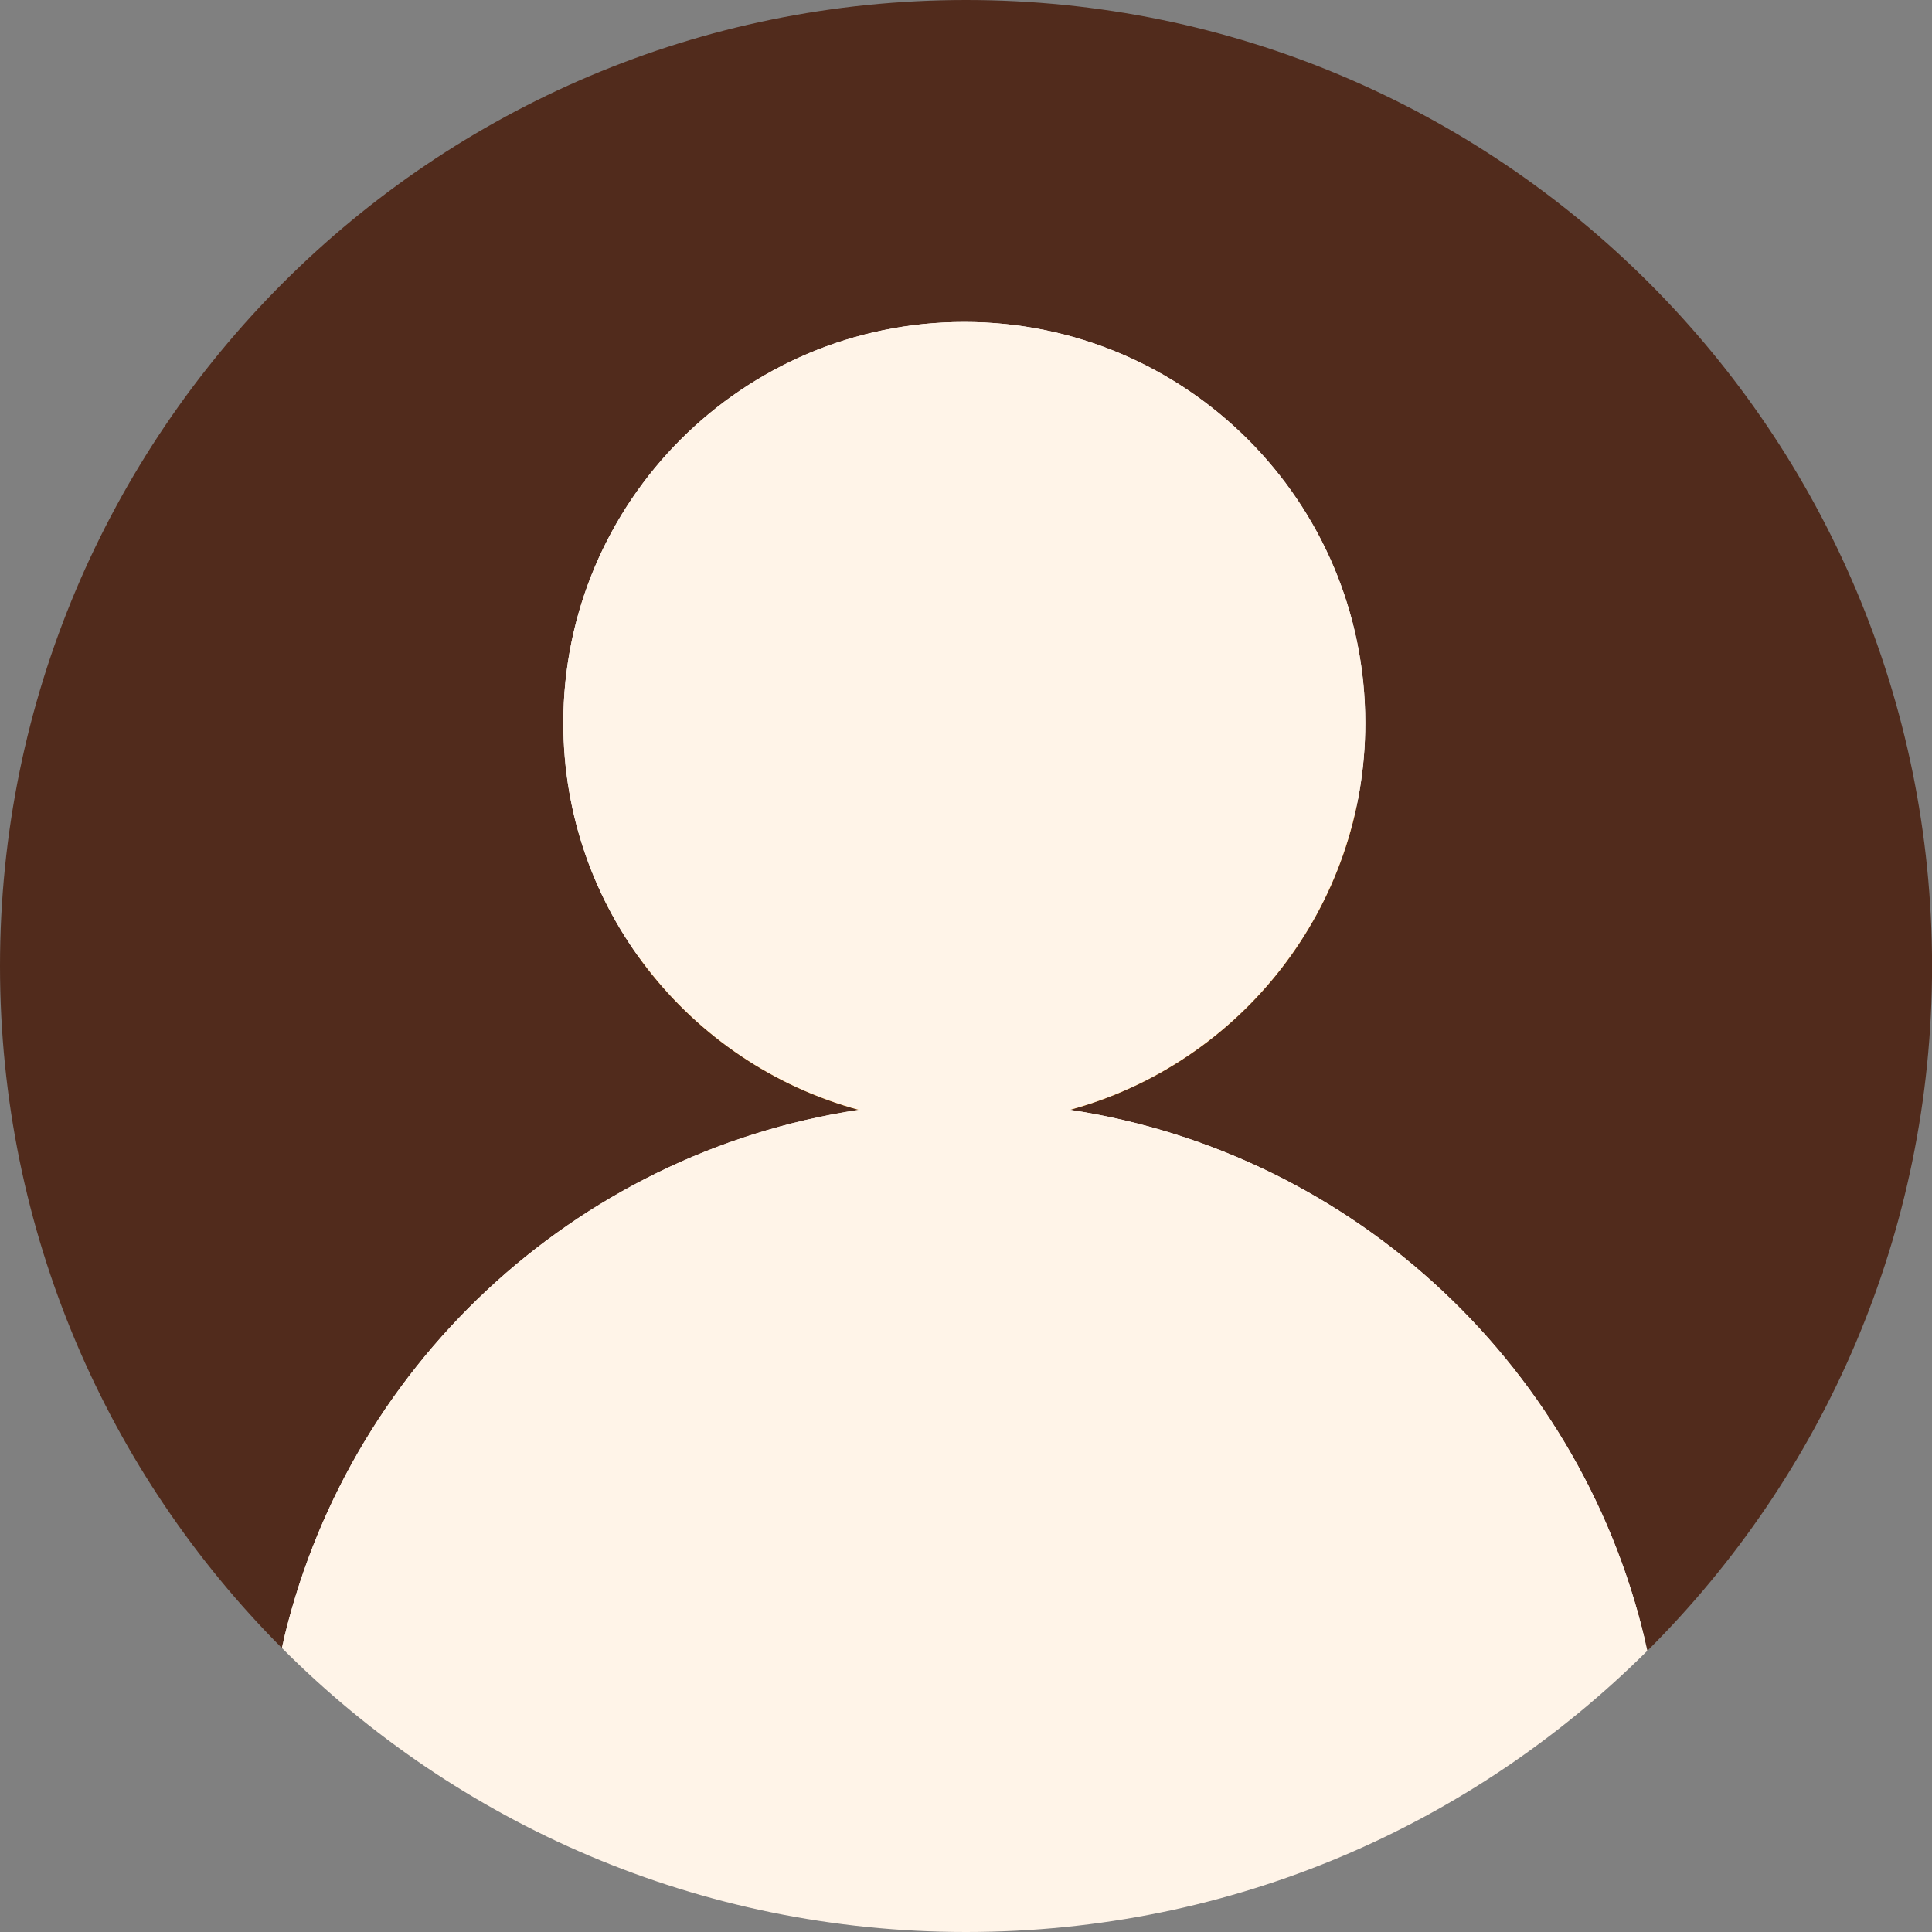
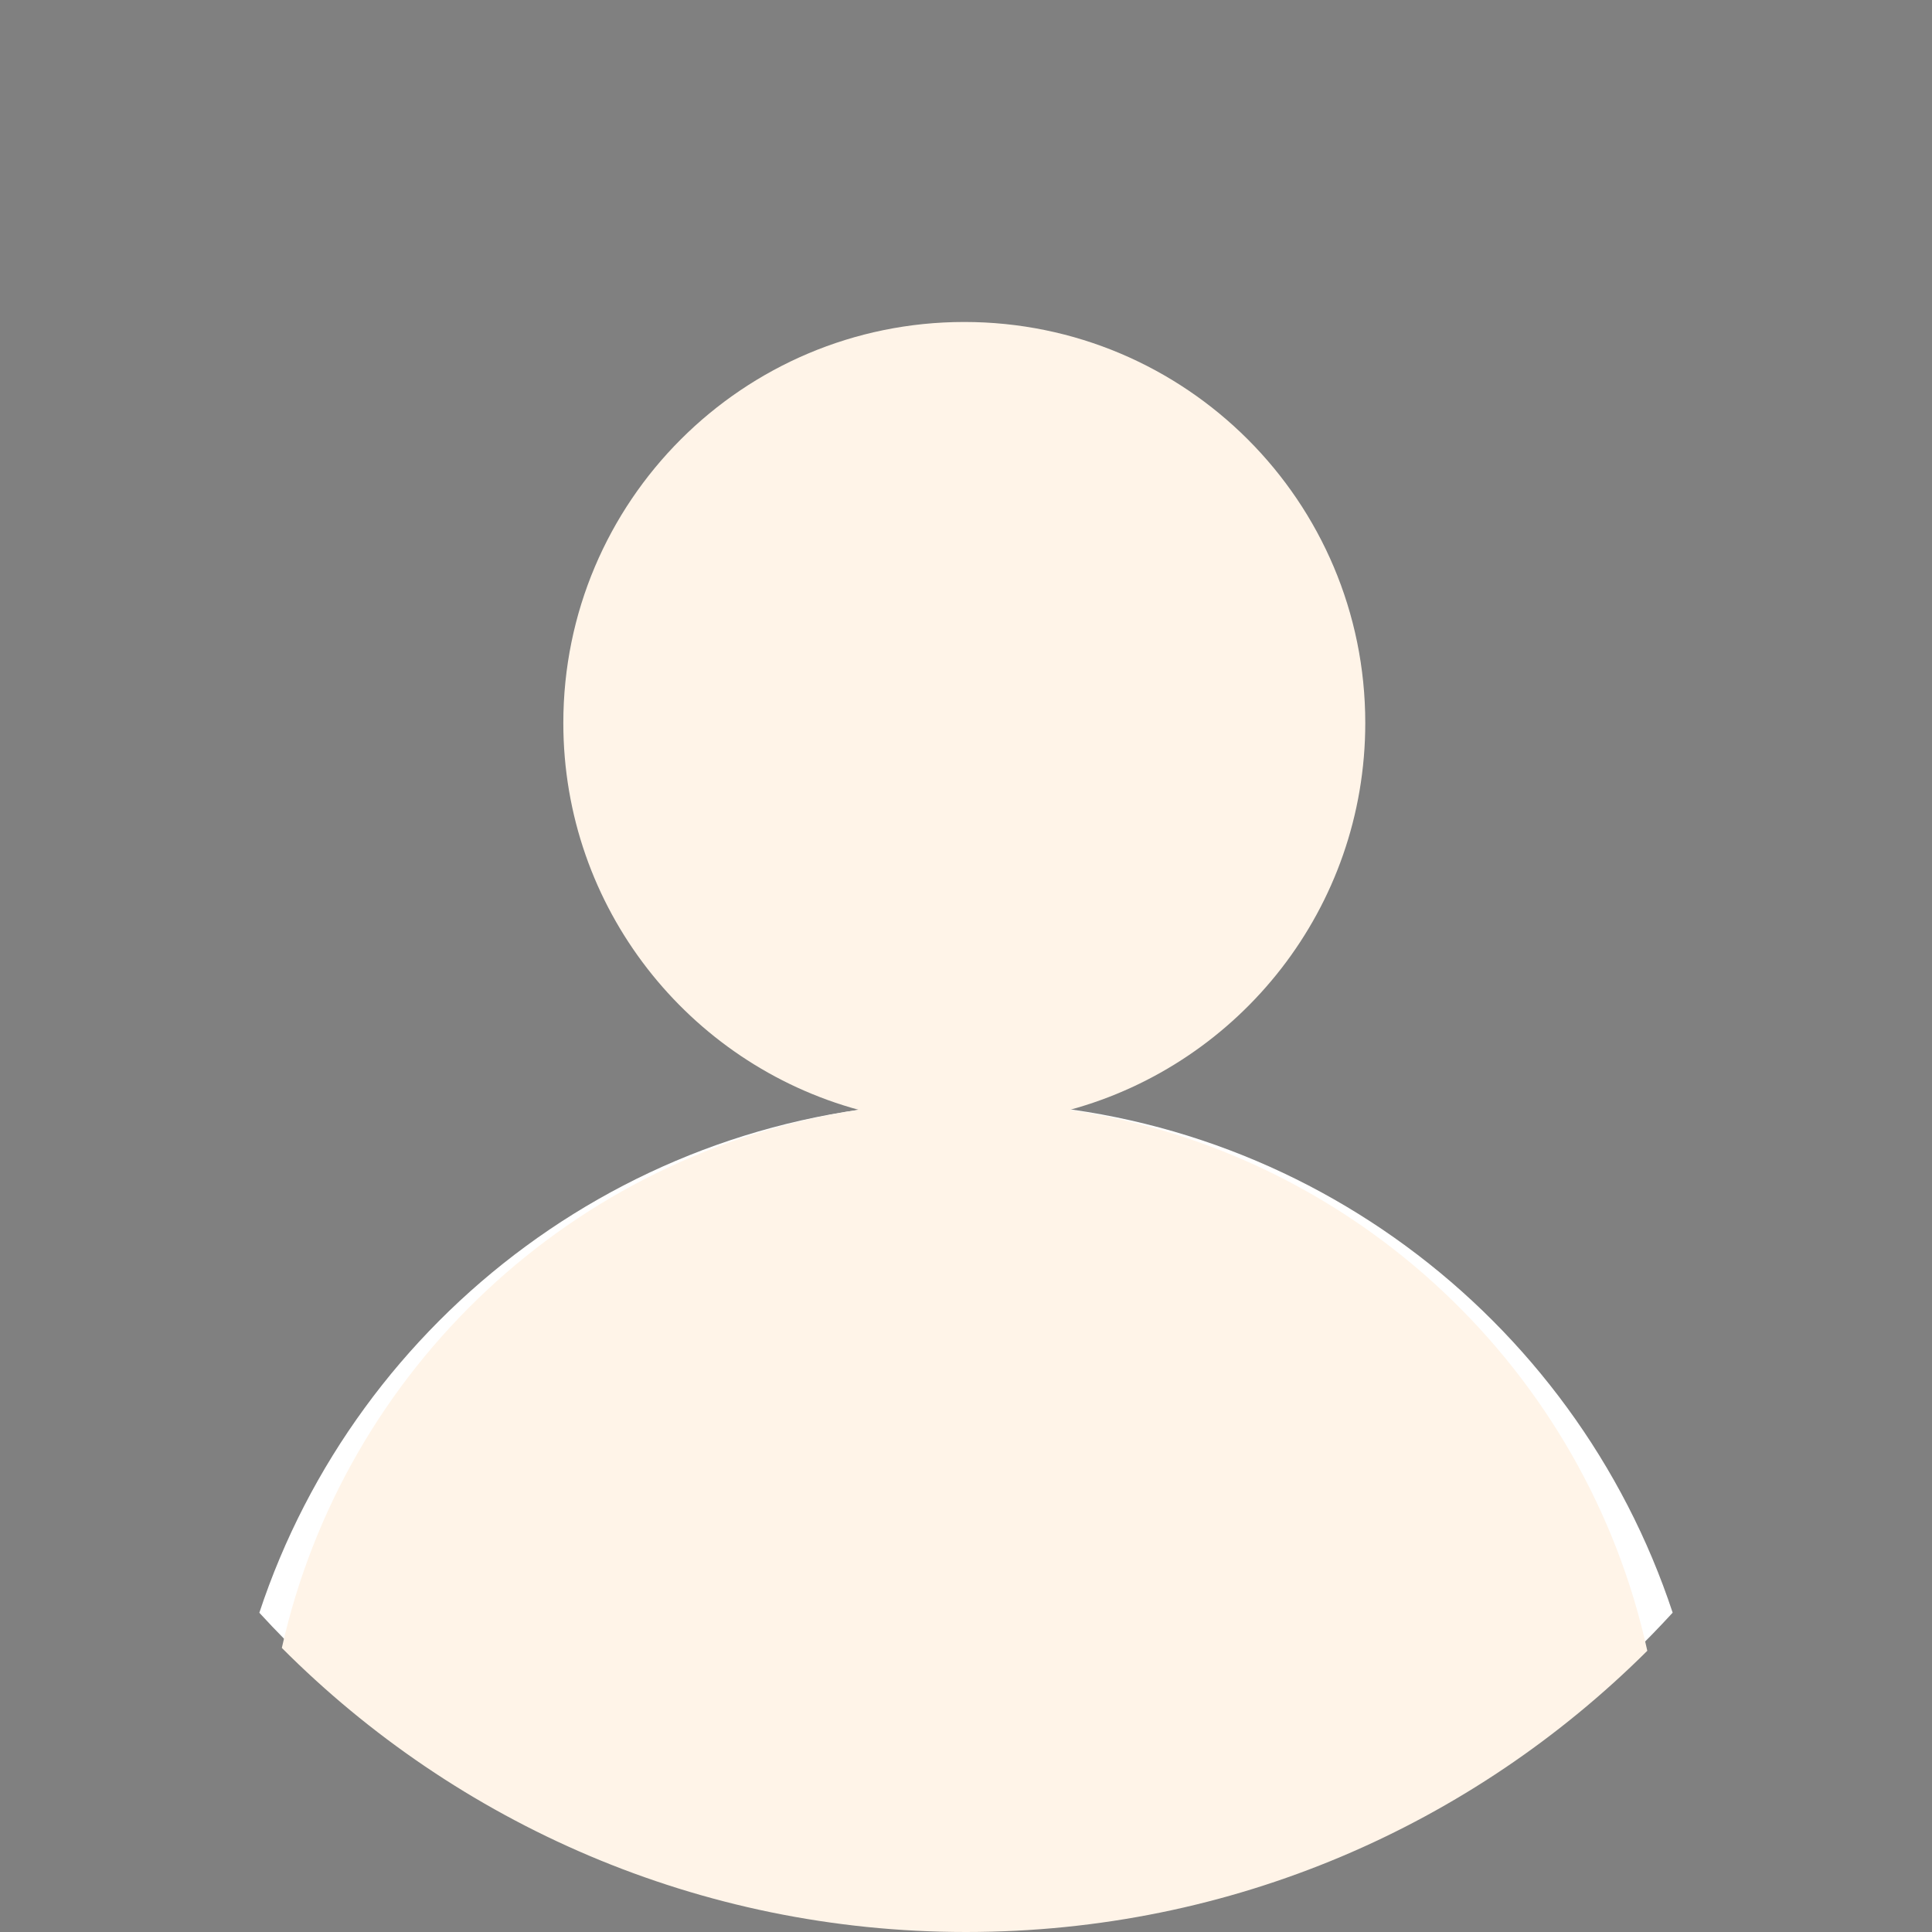
<svg xmlns="http://www.w3.org/2000/svg" id="Capa_1" version="1.1" viewBox="0 0 283.46 283.46">
  <rect x="0" y="0" width="283.46" height="283.46" fill="#808080" stroke="none" />
  <defs>
    <style>
      .st0 {
        fill: #fff4e8;
      }

      .st1 {
        fill: #fff;
      }

      .st2 {
        fill: #512b1c;
      }

      .st3 {
        fill: #ff9a00;
      }
    </style>
  </defs>
  <g>
-     <path class="st3" d="M141.73,161.7c48.33,0,89.31,31.4,103.68,74.91,22.9-25,36.88-58.31,36.88-94.88C282.29,64.1,219.36,1.17,141.73,1.17S1.17,64.1,1.17,141.73c0,36.58,13.98,69.88,36.88,94.89,14.37-43.51,55.35-74.92,103.68-74.92ZM140.22,38.46c34.01,0,61.58,27.57,61.58,61.58s-27.57,61.58-61.58,61.58-61.58-27.57-61.58-61.58,27.57-61.58,61.58-61.58Z" />
-     <circle class="st1" cx="140.22" cy="100.04" r="61.58" />
    <path class="st1" d="M45.85,244.5c25.11,23.44,58.82,37.79,95.88,37.79,34.69,0,66.44-12.57,90.95-33.4,4.5-3.82,8.74-7.93,12.73-12.28-14.37-43.51-55.35-74.91-103.68-74.91s-89.31,31.4-103.68,74.92c2.5,2.73,5.1,5.36,7.8,7.88Z" />
  </g>
  <g>
-     <path class="st2" d="M125.98,162.83c-24.97-6.8-43.33-29.64-43.33-56.76,0-32.49,26.34-58.83,58.83-58.83s58.83,26.34,58.83,58.83c0,27.13-18.36,49.96-43.33,56.76,42.04,6.37,75.7,38.26,84.72,79.37,25.8-25.67,41.77-61.2,41.77-100.47C283.46,63.46,220.01,0,141.73,0S0,63.46,0,141.73C0,180.79,15.8,216.15,41.35,241.79c9.15-40.91,42.73-72.6,84.63-78.95Z" />
    <path class="st0" d="M156.98,162.83c24.97-6.8,43.33-29.64,43.33-56.76,0-32.49-26.34-58.83-58.83-58.83s-58.83,26.34-58.83,58.83c0,27.13,18.36,49.96,43.33,56.76-41.9,6.35-75.48,38.04-84.63,78.95,25.66,25.74,61.16,41.68,100.38,41.68s74.33-15.76,99.96-41.26c-9.01-41.12-42.68-73-84.72-79.37Z" />
  </g>
</svg>